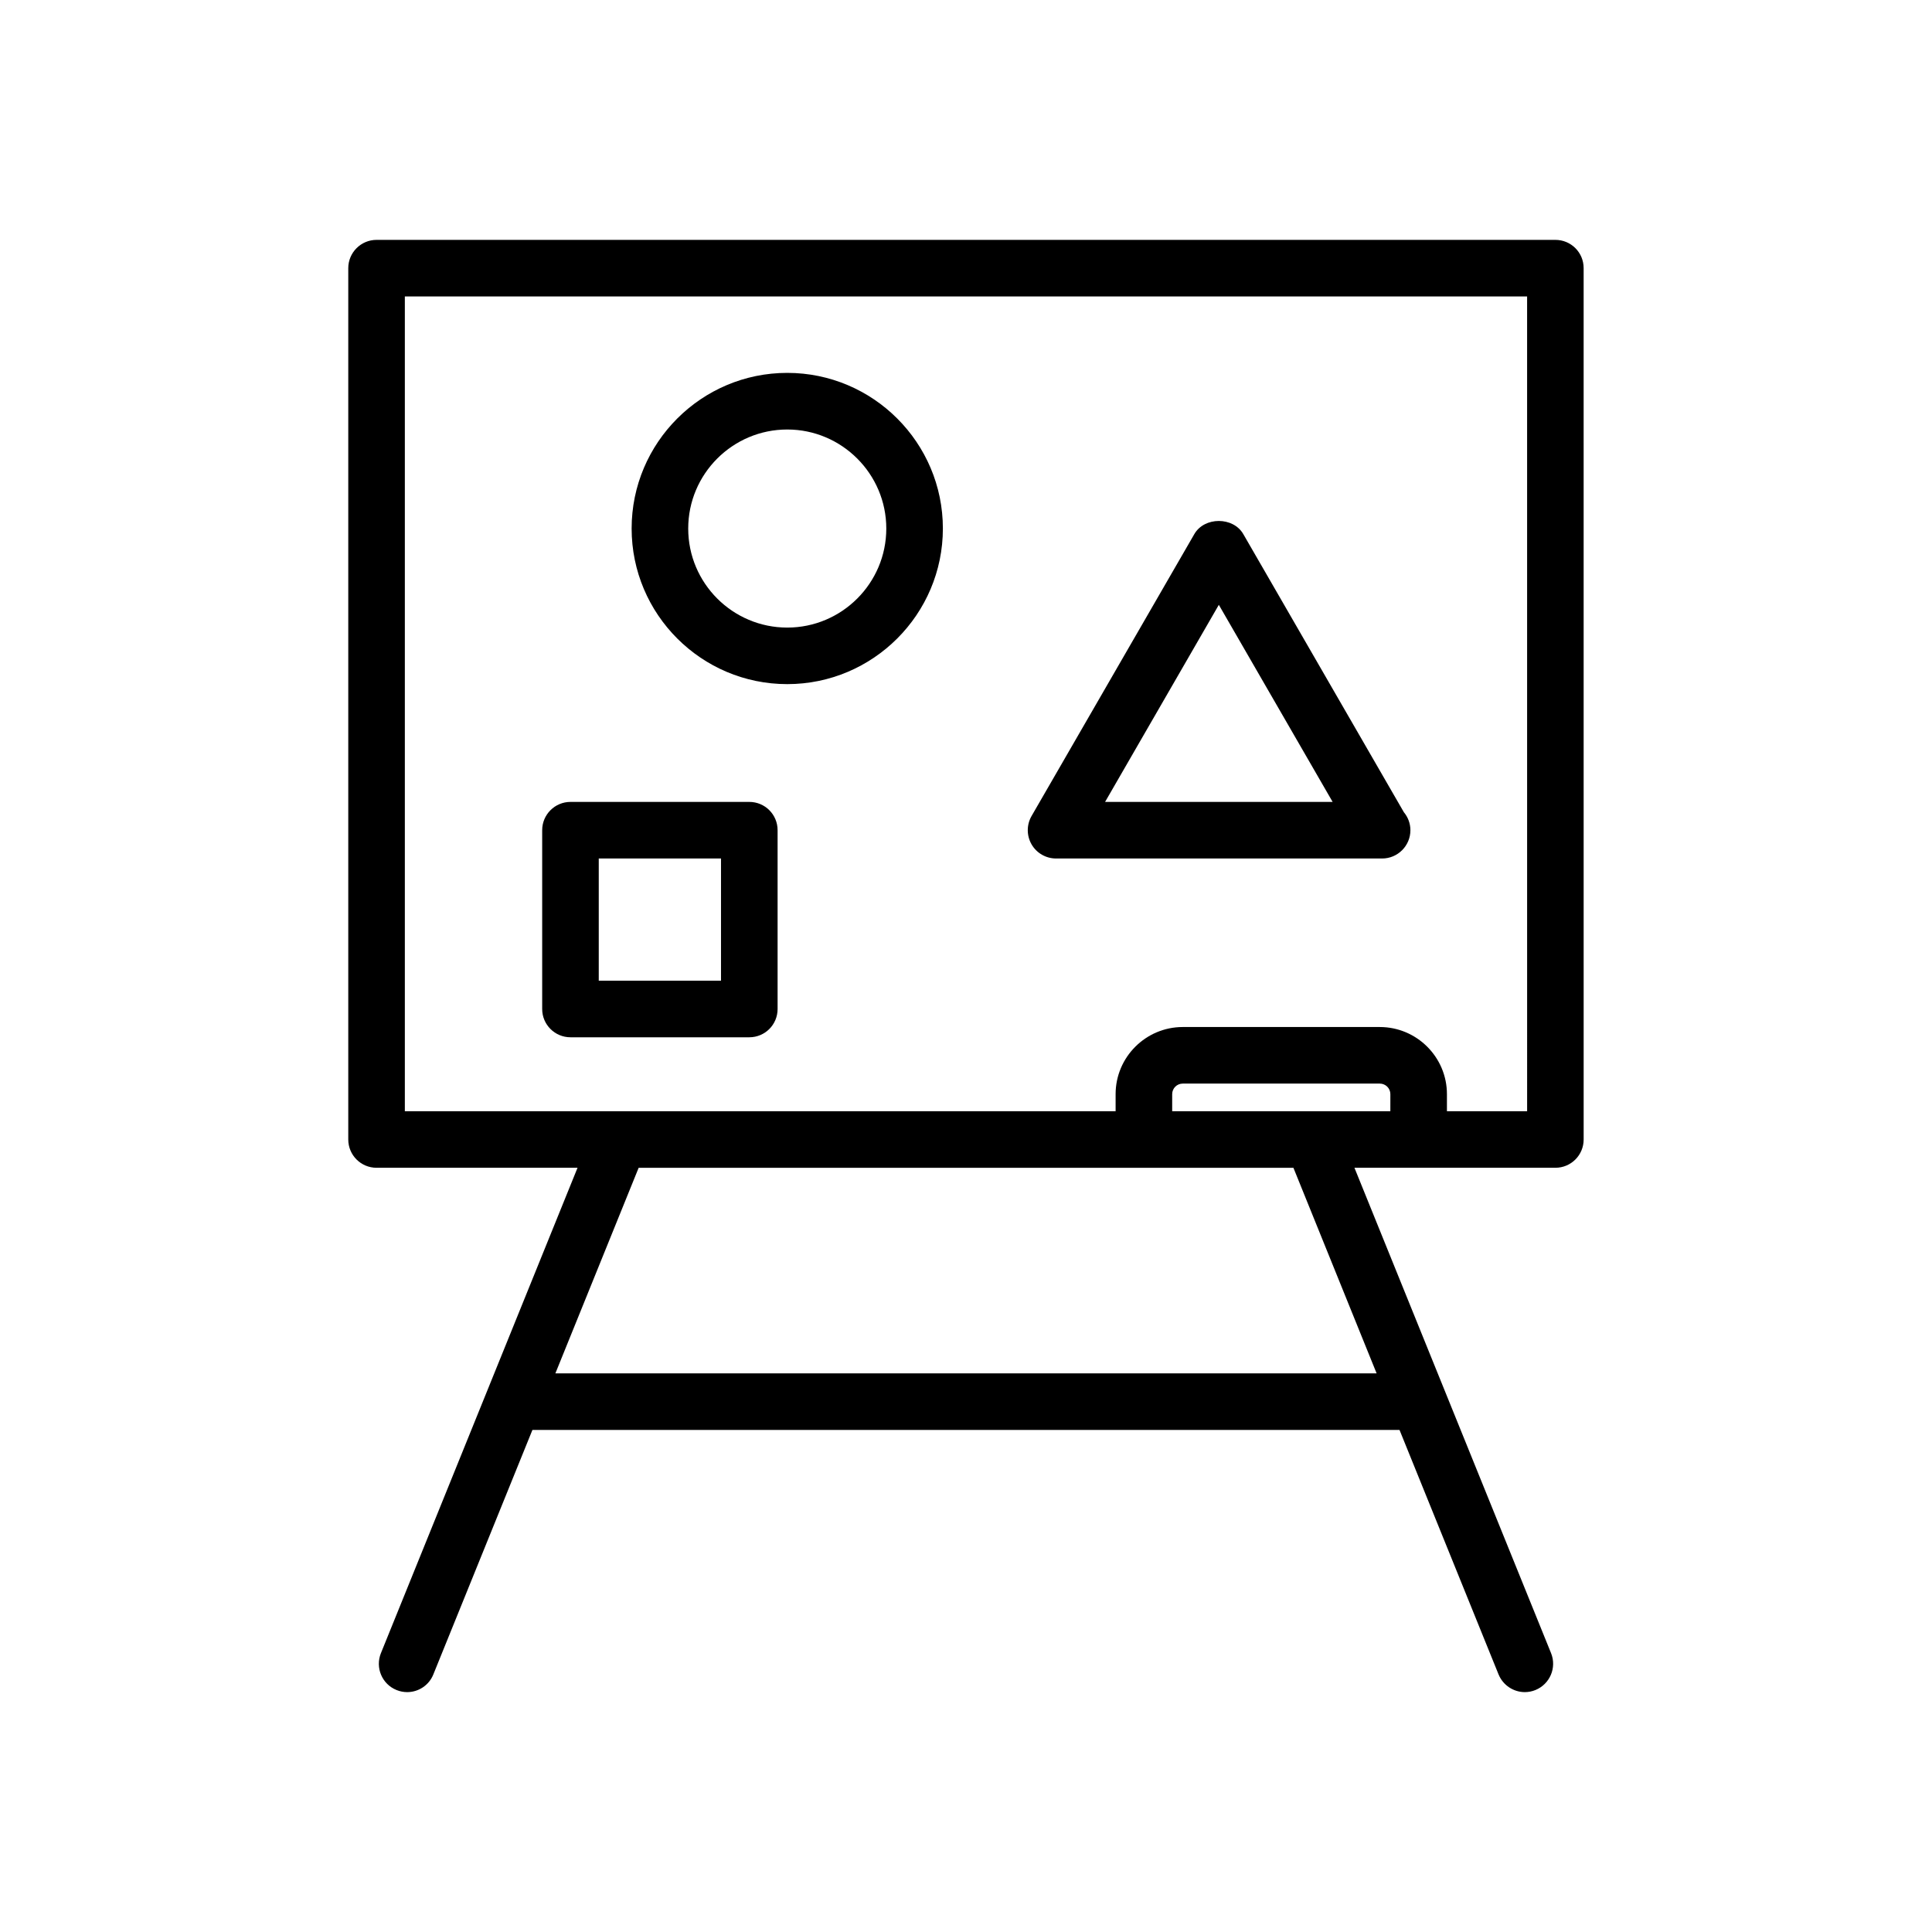
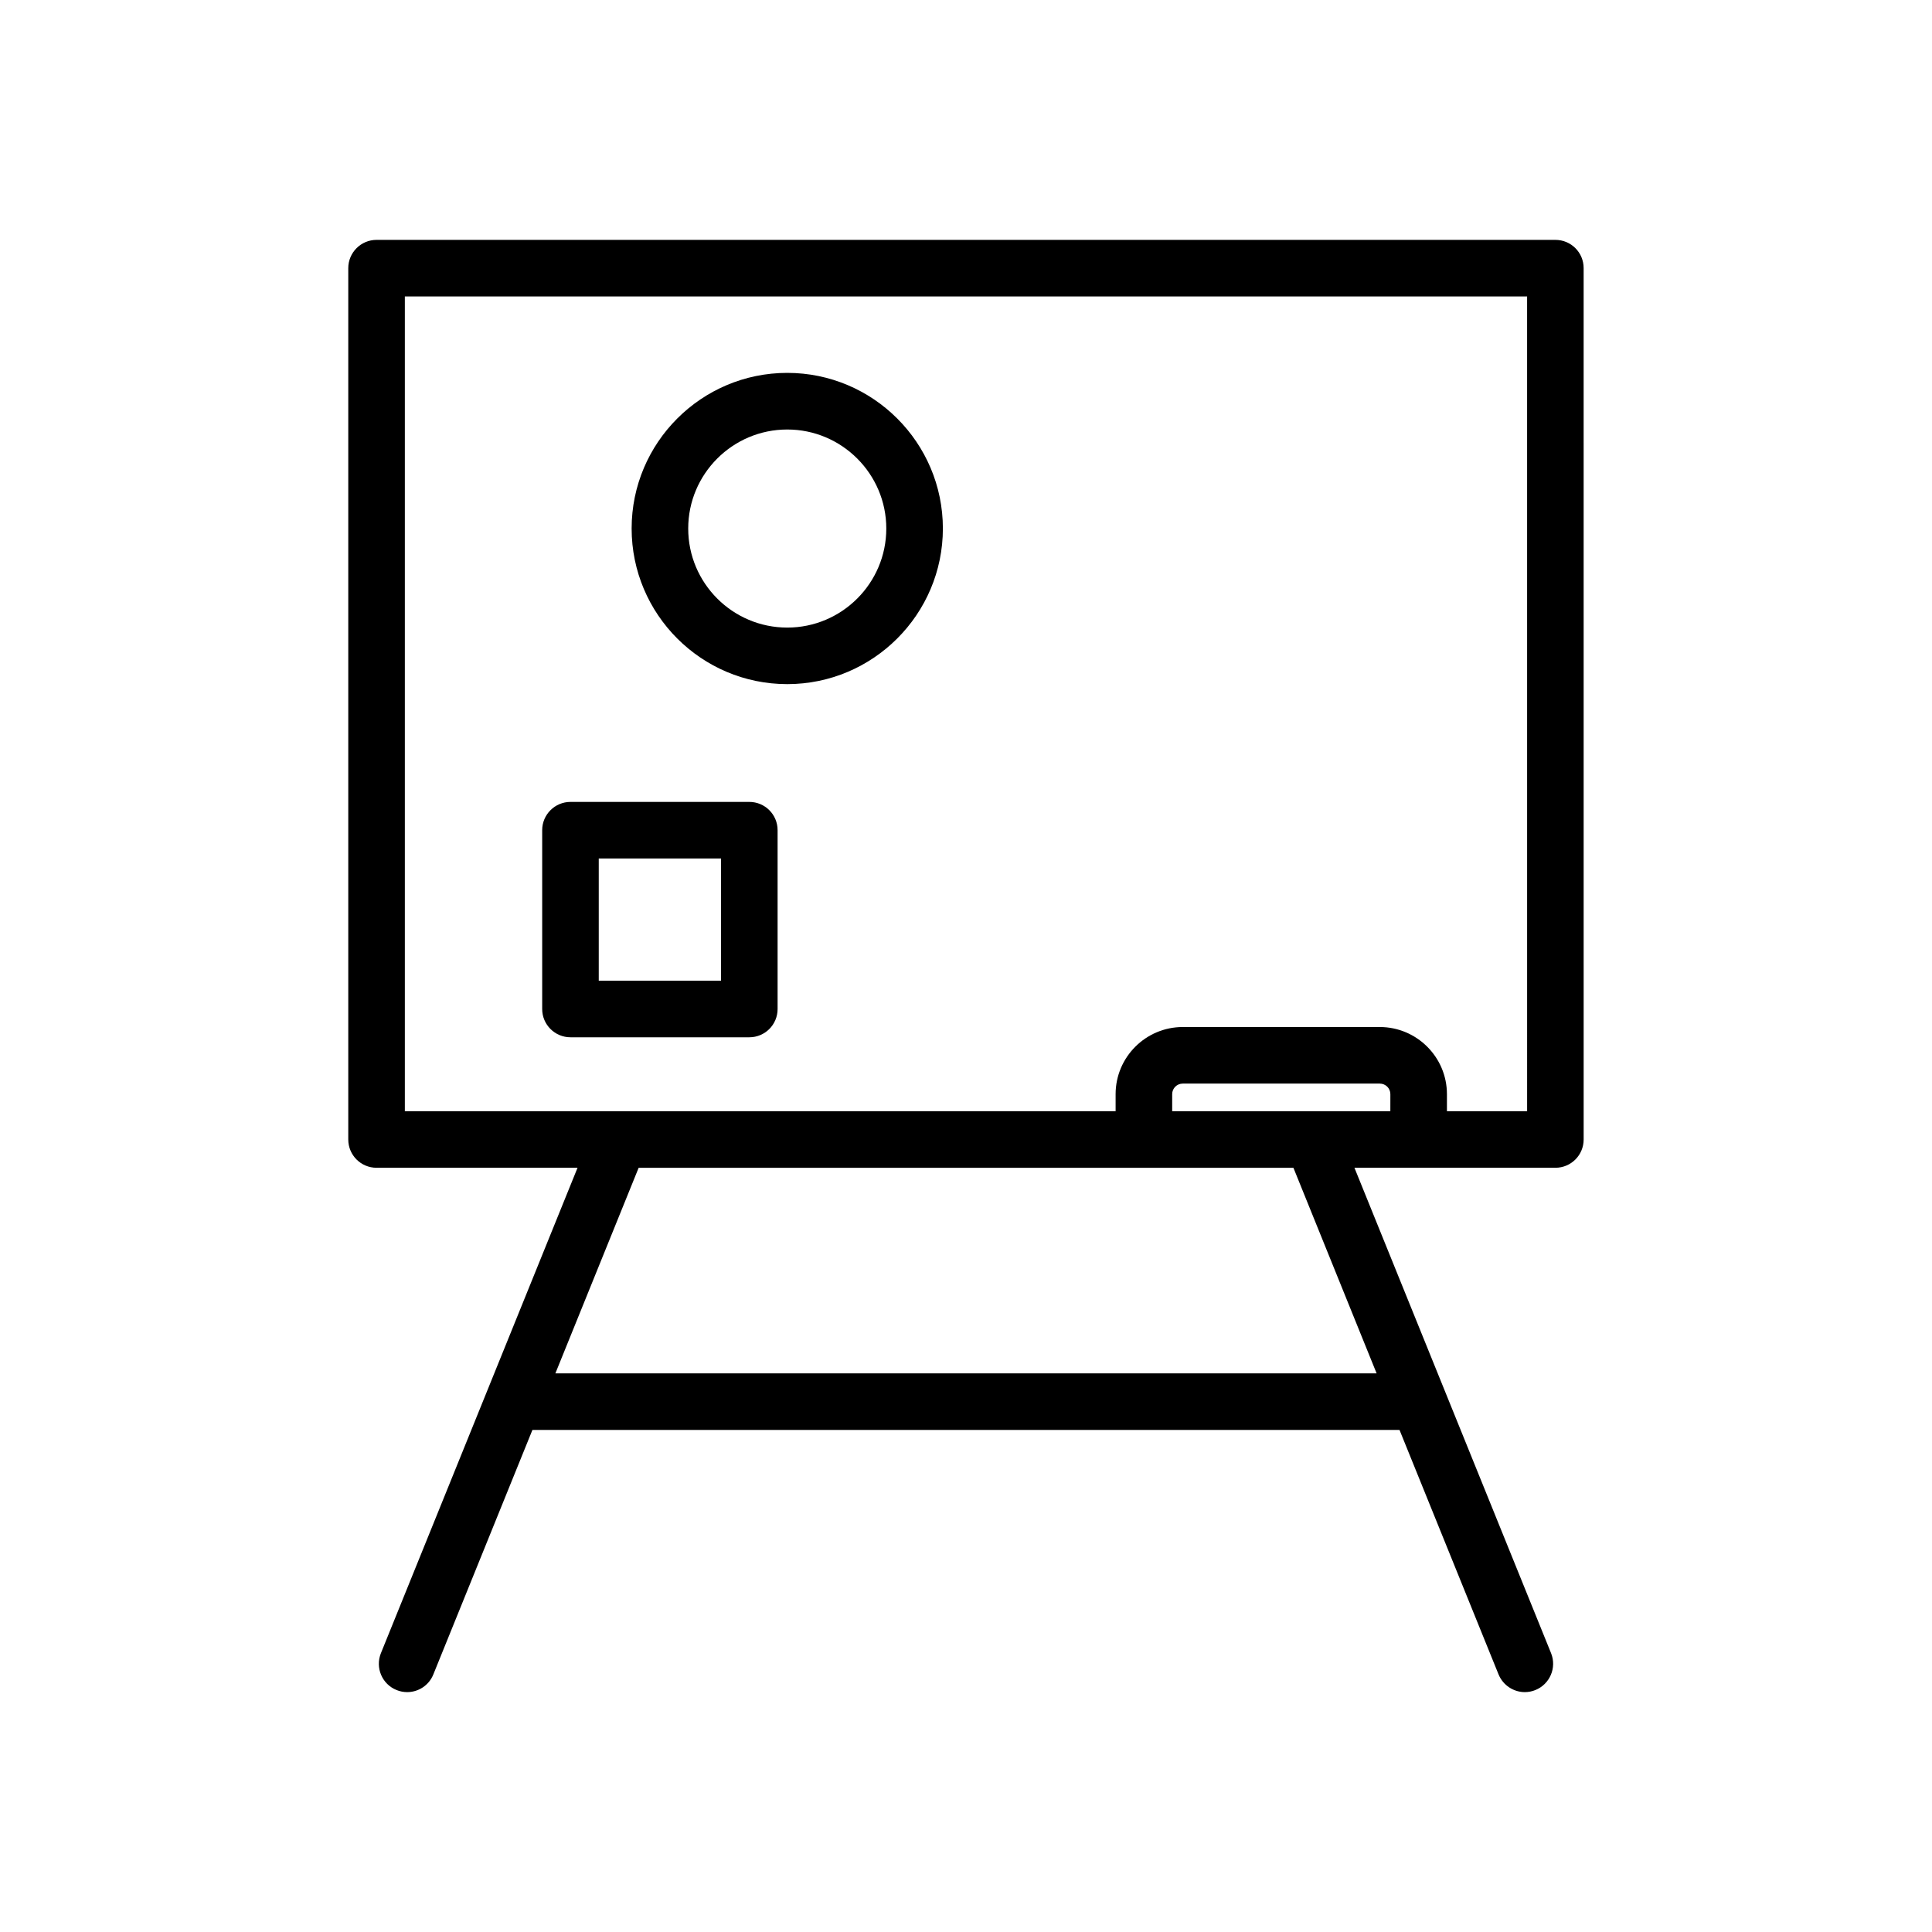
<svg xmlns="http://www.w3.org/2000/svg" fill="#000000" width="800px" height="800px" version="1.1" viewBox="144 144 512 512">
  <g>
    <path d="m556.19 207.57h-312.4c-4.137 0-7.496 3.359-7.496 7.496v230.91c0 4.152 3.359 7.496 7.496 7.496h53.262l-52.109 128.64c-1.547 3.84 0.301 8.219 4.152 9.766 0.91 0.371 1.871 0.551 2.809 0.551 2.949 0 5.758-1.762 6.934-4.691l26.258-64.789h229.79l26.246 64.789c1.199 2.914 4.008 4.691 6.957 4.691 0.938 0 1.895-0.18 2.809-0.551 3.84-1.559 5.699-5.926 4.152-9.766l-52.109-128.64h53.246c4.152 0 7.496-3.348 7.496-7.496l-0.004-230.91c0.012-4.137-3.332-7.496-7.484-7.496zm-47.371 300.39h-217.64l22.07-54.484h173.52zm3.637-69.477h-57.816v-4.523c0-1.547 1.258-2.797 2.809-2.797h52.203c1.547 0 2.809 1.246 2.809 2.797zm36.238 0h-21.242v-4.523c0-9.801-7.988-17.789-17.801-17.789h-52.203c-9.812 0-17.801 7.988-17.801 17.789v4.523h-188.36v-215.92h297.41l0.004 215.92z" />
    <path d="m352.63 325.3c22.73 0 41.242-18.496 41.242-41.242 0-22.742-18.508-41.242-41.242-41.242-22.742 0-41.242 18.496-41.242 41.242 0 22.742 18.484 41.242 41.242 41.242zm0-67.477c14.453 0 26.246 11.766 26.246 26.246s-11.781 26.246-26.246 26.246c-14.48 0-26.246-11.766-26.246-26.246 0-14.477 11.766-26.246 26.246-26.246z" />
-     <path d="m423.87 371.51h86.285 0.121c4.125 0 7.496-3.348 7.496-7.496 0-1.812-0.66-3.481-1.738-4.773l-42.547-73.699c-2.676-4.641-10.305-4.641-12.98 0l-43.137 74.719c-1.332 2.316-1.332 5.184 0 7.496 1.328 2.316 3.812 3.754 6.5 3.754zm43.133-67.223 30.156 52.227h-60.301z" />
    <path d="m295.18 418.89h47.395c4.152 0 7.496-3.348 7.496-7.496v-47.383c0-4.152-3.348-7.496-7.496-7.496h-47.395c-4.125 0-7.496 3.348-7.496 7.496v47.383c-0.004 4.148 3.367 7.496 7.496 7.496zm7.496-47.383h32.398v32.387h-32.398z" />
  </g>
</svg>